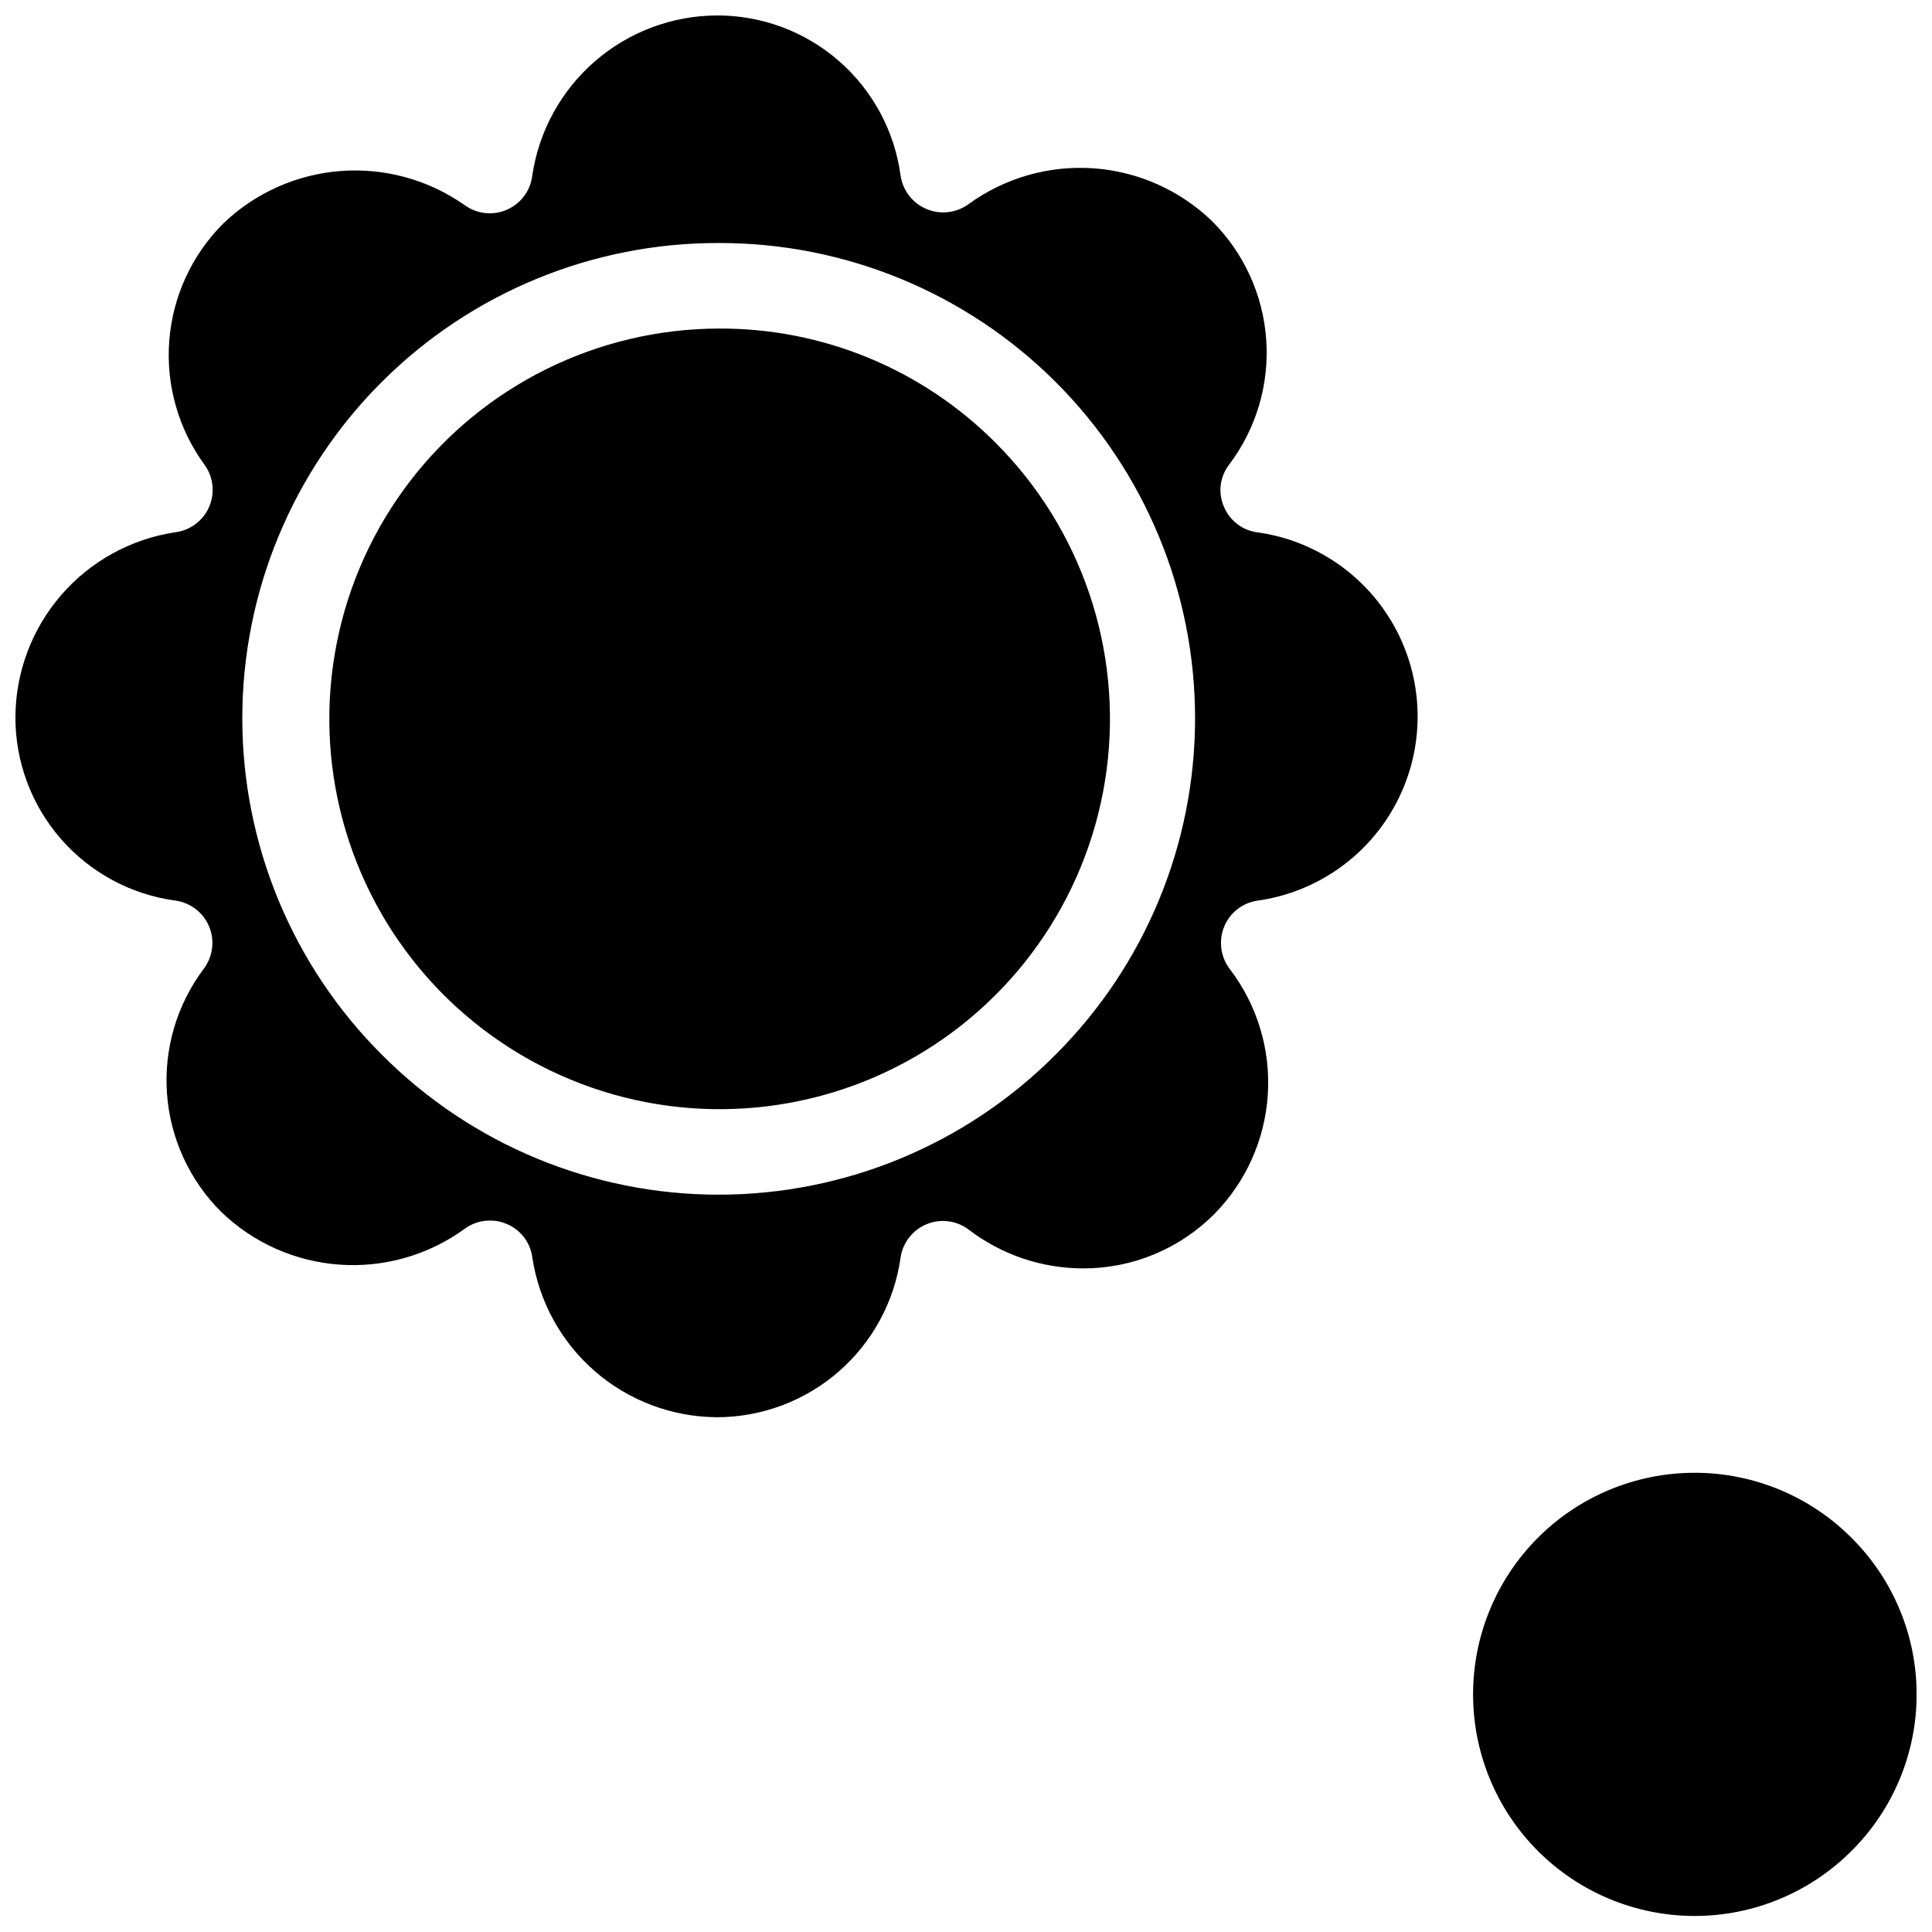
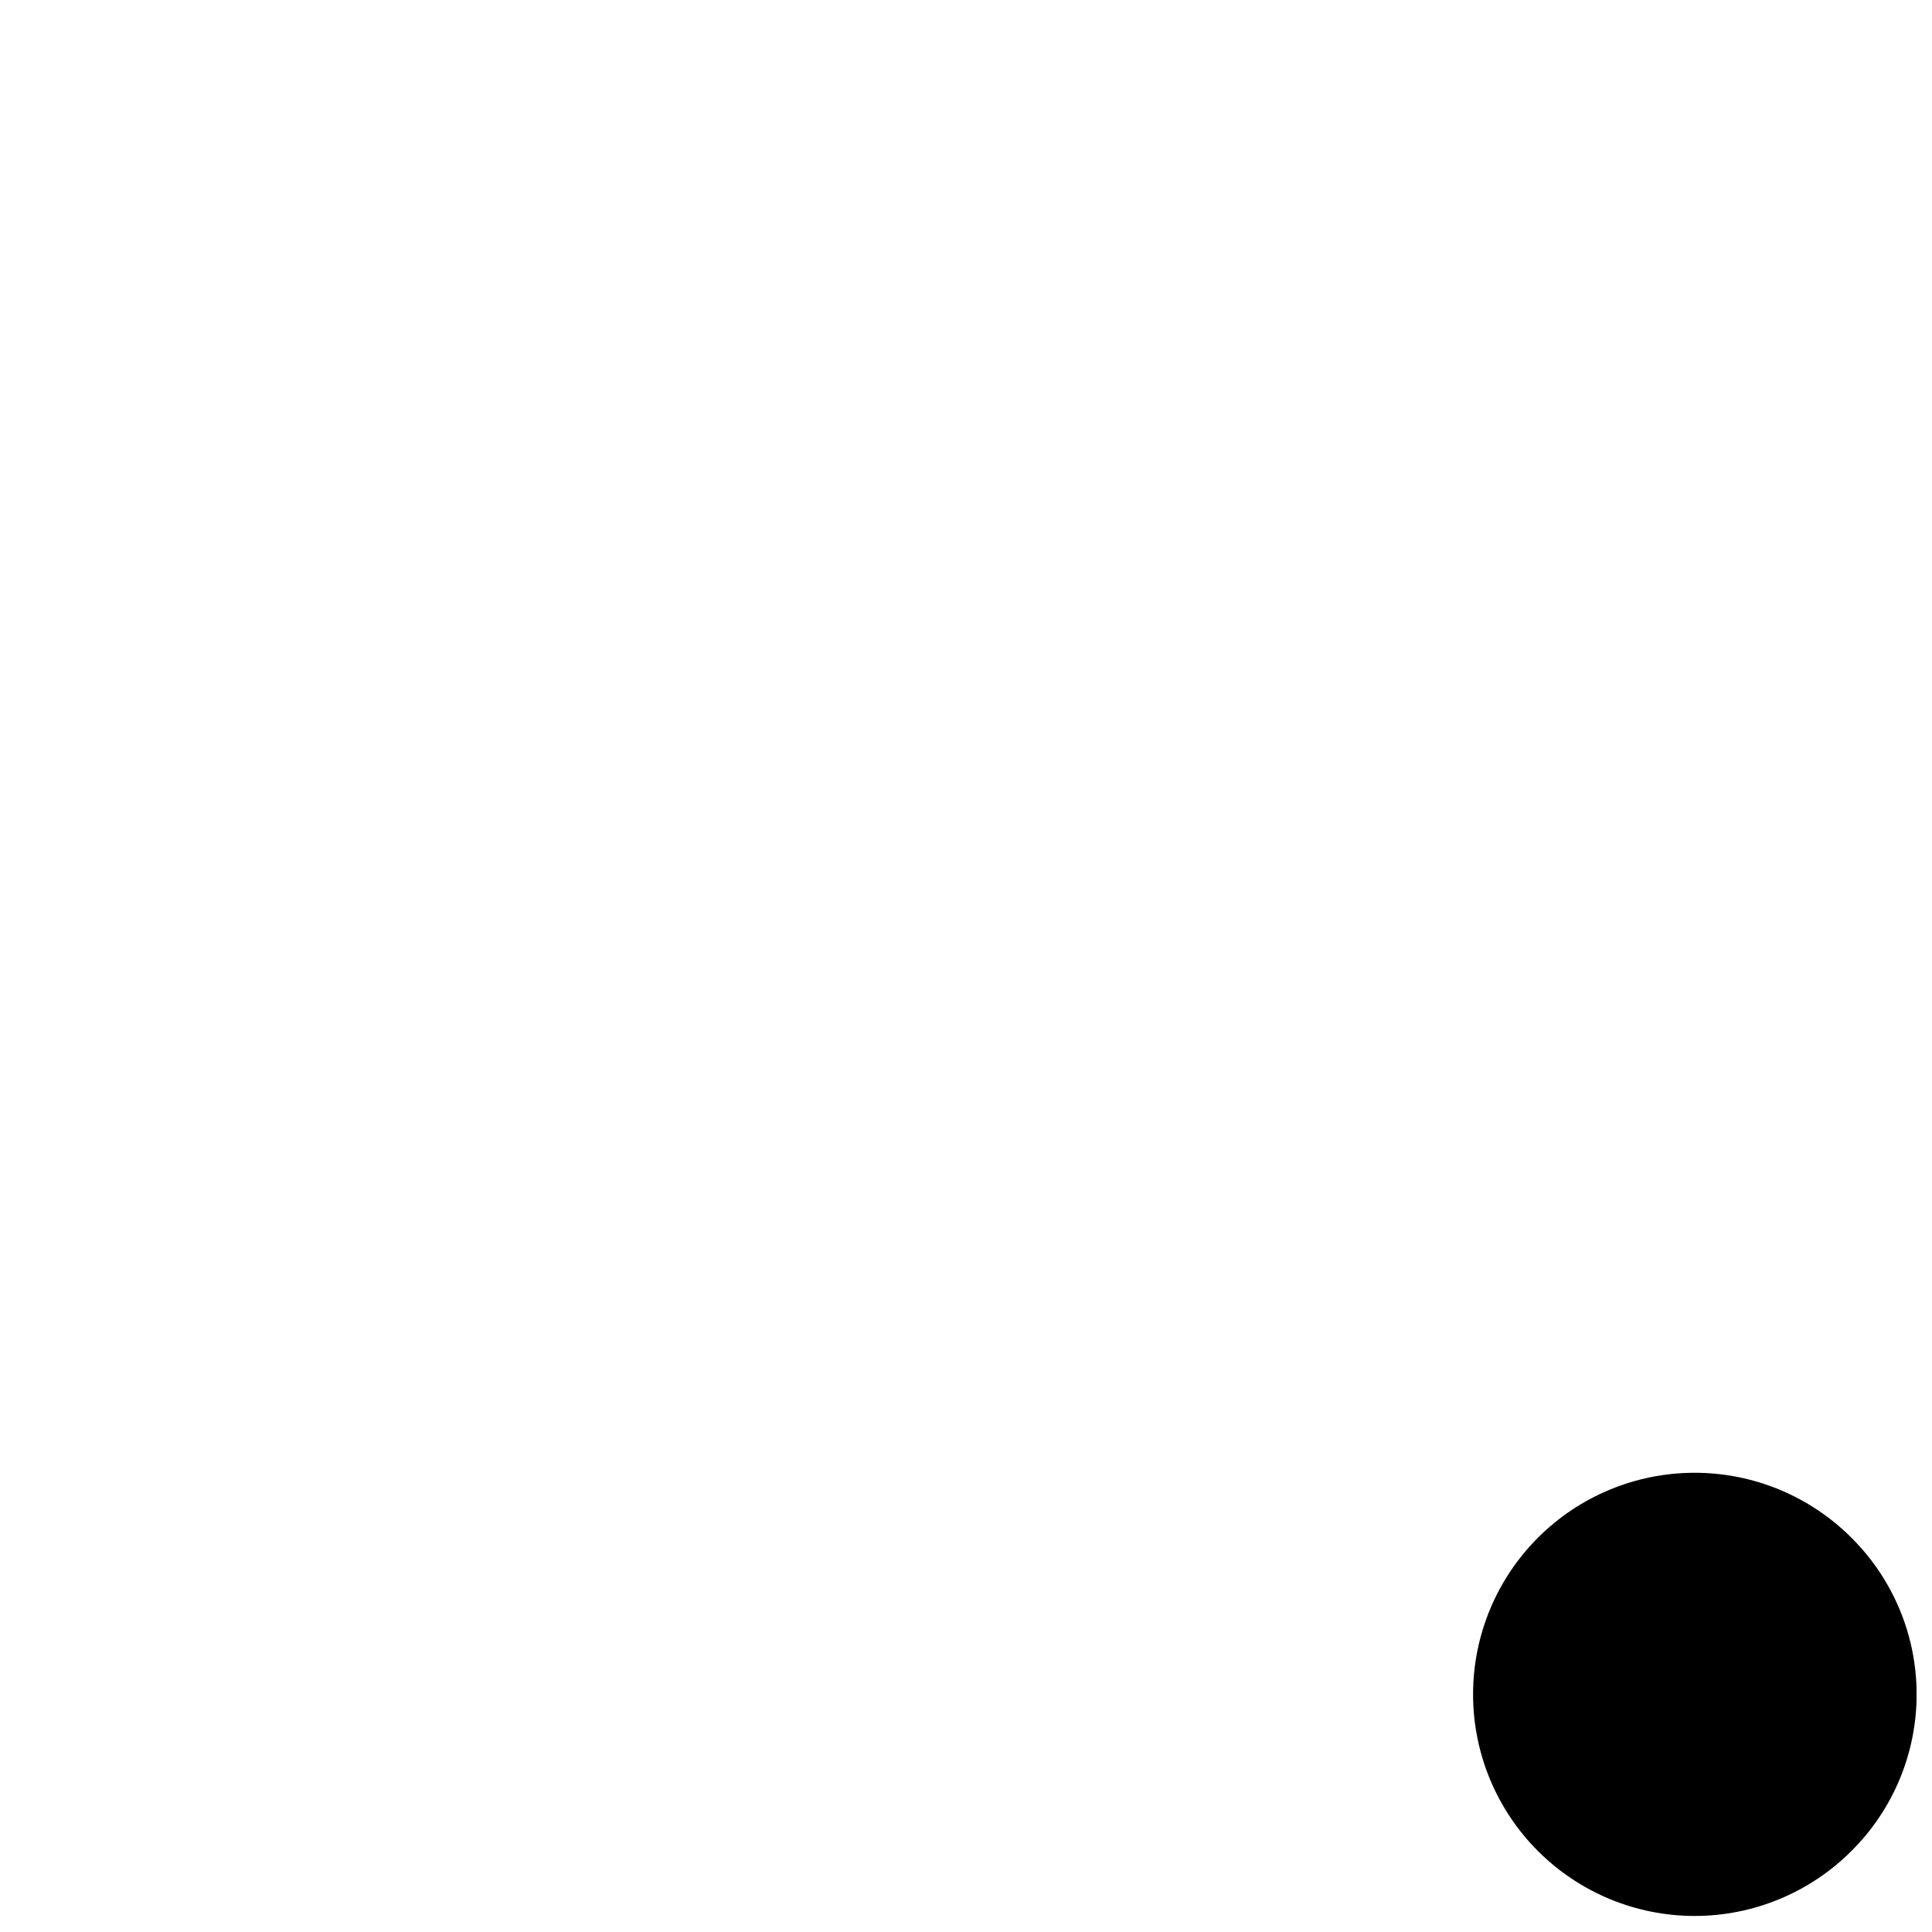
<svg xmlns="http://www.w3.org/2000/svg" width="800px" height="800px" version="1.1" viewBox="144 144 512 512">
  <defs>
    <clipPath id="b">
-       <path d="m148.09 148.09h371.91v371.91h-371.91z" />
-     </clipPath>
+       </clipPath>
    <clipPath id="a">
      <path d="m534 534h117.9v117.9h-117.9z" />
    </clipPath>
  </defs>
-   <path d="m334.5 231.07c-32.145 0.066-62.434 15.07-81.957 40.605s-26.07 58.699-17.707 89.734c8.359 31.039 30.676 56.426 60.387 68.699 29.707 12.273 63.434 10.035 91.262-6.051 27.828-16.09 46.598-44.203 50.785-76.074 4.188-31.867-6.676-63.875-29.402-86.609-19.414-19.516-45.84-30.434-73.367-30.305z" />
  <g clip-path="url(#b)">
    <path d="m477.14 285.07c-3.949-0.547-7.309-3.156-8.816-6.848-1.582-3.684-1.039-7.934 1.418-11.102 7.172-9.492 10.66-21.262 9.82-33.129-0.84-11.871-5.949-23.031-14.387-31.422-8.508-8.199-19.633-13.145-31.422-13.965-11.789-0.82-23.488 2.535-33.051 9.48-3.219 2.356-7.434 2.863-11.117 1.332-3.688-1.527-6.305-4.867-6.91-8.812-1.57-11.809-7.394-22.641-16.379-30.469-8.984-7.824-20.512-12.105-32.426-12.039-11.863 0.078-23.305 4.402-32.254 12.184-8.953 7.781-14.824 18.512-16.555 30.246-0.473 3.984-3.016 7.422-6.688 9.039s-7.922 1.172-11.18-1.168c-9.57-6.746-21.188-9.961-32.863-9.082-11.676 0.875-22.684 5.785-31.137 13.887-8.336 8.316-13.422 19.34-14.332 31.082-0.91 11.738 2.414 23.414 9.371 32.918 2.34 3.258 2.785 7.508 1.168 11.18s-5.055 6.215-9.039 6.688c-11.699 1.777-22.383 7.668-30.129 16.613-7.75 8.945-12.055 20.359-12.145 32.195-0.066 11.914 4.215 23.441 12.039 32.426 7.828 8.984 18.66 14.809 30.469 16.379 3.941 0.578 7.293 3.18 8.824 6.856 1.531 3.68 1.02 7.887-1.344 11.094-7.172 9.492-10.664 21.262-9.824 33.133 0.84 11.867 5.953 23.027 14.391 31.418 8.508 8.199 19.629 13.145 31.418 13.965 11.789 0.82 23.492-2.535 33.051-9.48 1.953-1.457 4.336-2.231 6.773-2.203 1.488-0.023 2.965 0.27 4.328 0.867 3.691 1.508 6.301 4.867 6.848 8.816 1.746 11.727 7.621 22.449 16.57 30.227 8.949 7.781 20.379 12.105 32.238 12.203 11.875 0.02 23.359-4.254 32.328-12.039 8.973-7.785 14.824-18.551 16.477-30.312 0.594-3.969 3.242-7.328 6.961-8.832 3.723-1.504 7.961-0.93 11.145 1.512 8.688 6.621 19.305 10.215 30.23 10.234 13.055 0.035 25.586-5.152 34.793-14.406 8.398-8.512 13.434-19.773 14.188-31.707 0.754-11.934-2.832-23.738-10.094-33.238-2.434-3.203-3-7.449-1.496-11.176 1.5-3.715 4.856-6.352 8.816-6.93 15.836-2.207 29.617-11.961 36.961-26.164 7.348-14.199 7.348-31.082 0-45.285-7.344-14.199-21.125-23.957-36.961-26.164zm-53.531 138.55c-23.625 23.676-55.699 36.98-89.148 36.98-33.449 0-65.523-13.305-89.152-36.98-23.727-23.617-37.074-55.707-37.098-89.184-0.023-33.477 13.285-65.586 36.98-89.234 23.695-23.648 55.832-36.891 89.309-36.801 33.469-0.07 65.586 13.184 89.266 36.836 23.68 23.652 36.973 55.758 36.941 89.227-0.027 33.465-13.375 65.547-37.098 89.156z" />
  </g>
  <g clip-path="url(#a)">
    <path d="m634.59 551.46c-11.02-11-25.957-17.172-41.523-17.16-15.57 0.008-30.496 6.199-41.5 17.211-11.008 11.012-17.188 25.945-17.188 41.512 0 15.57 6.18 30.5 17.188 41.512 11.004 11.012 25.93 17.203 41.5 17.215 15.566 0.008 30.504-6.164 41.523-17.16 11.094-10.984 17.336-25.953 17.336-41.566s-6.242-30.578-17.336-41.562z" />
  </g>
</svg>